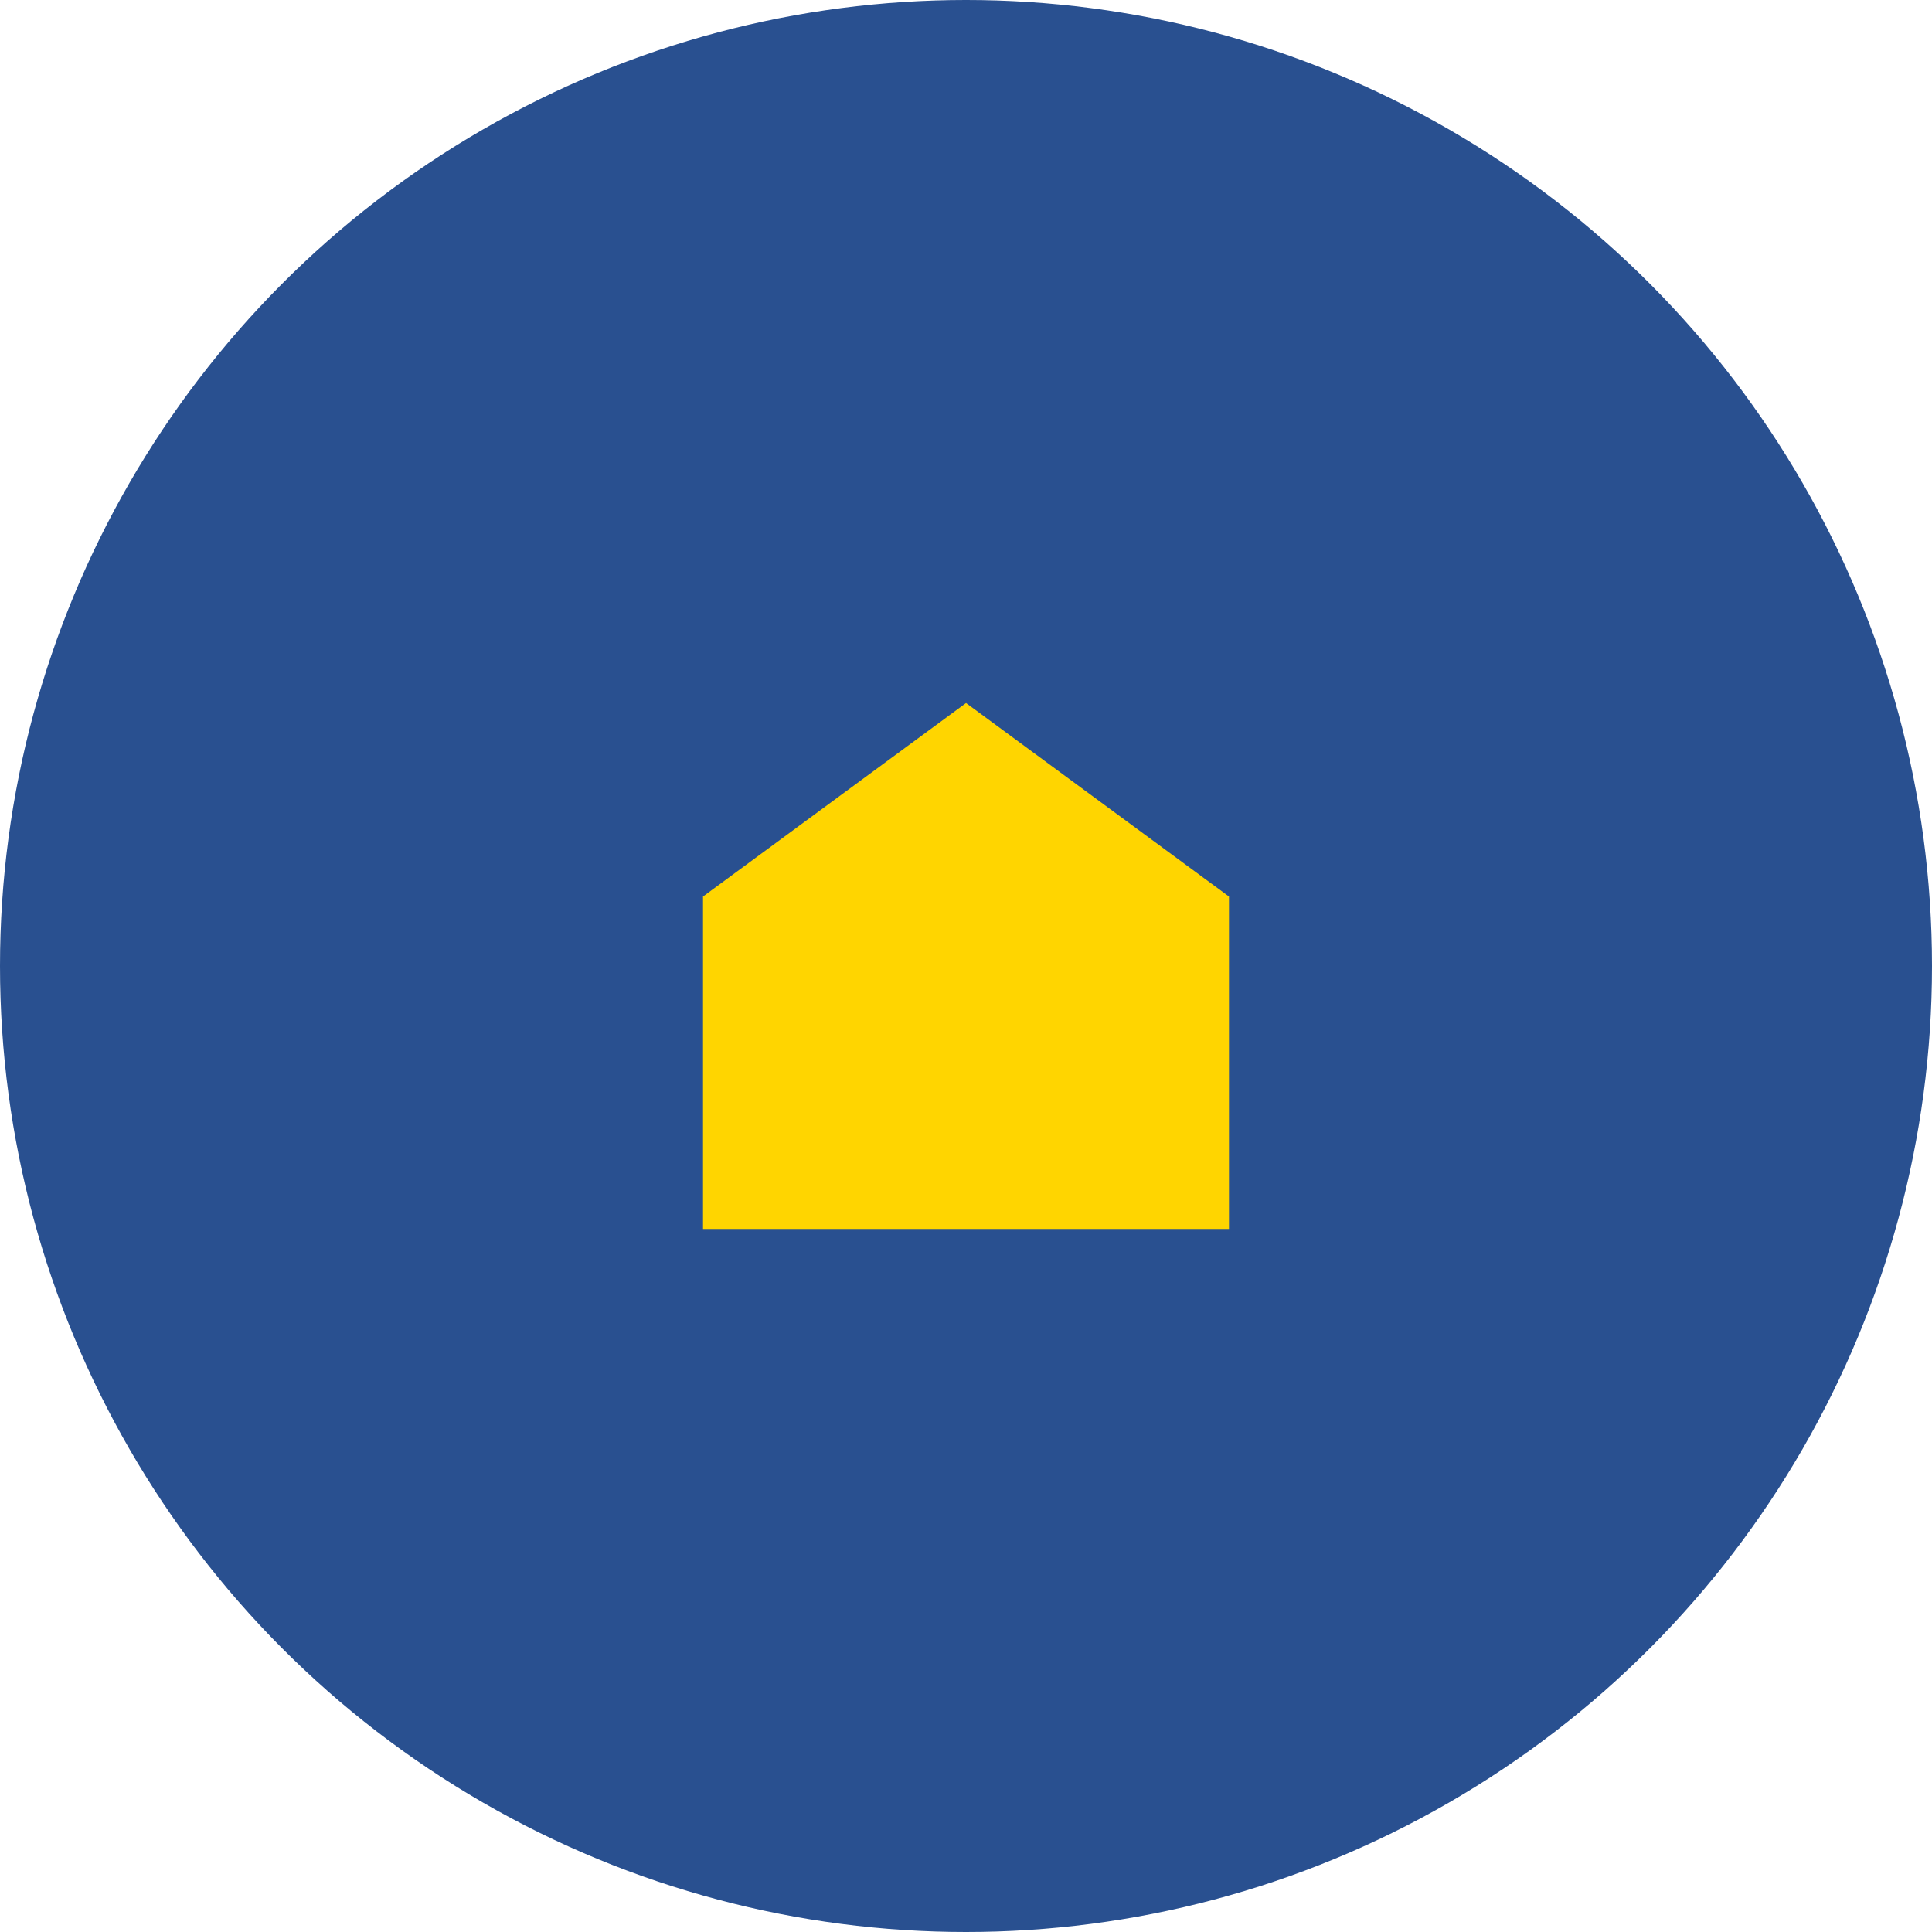
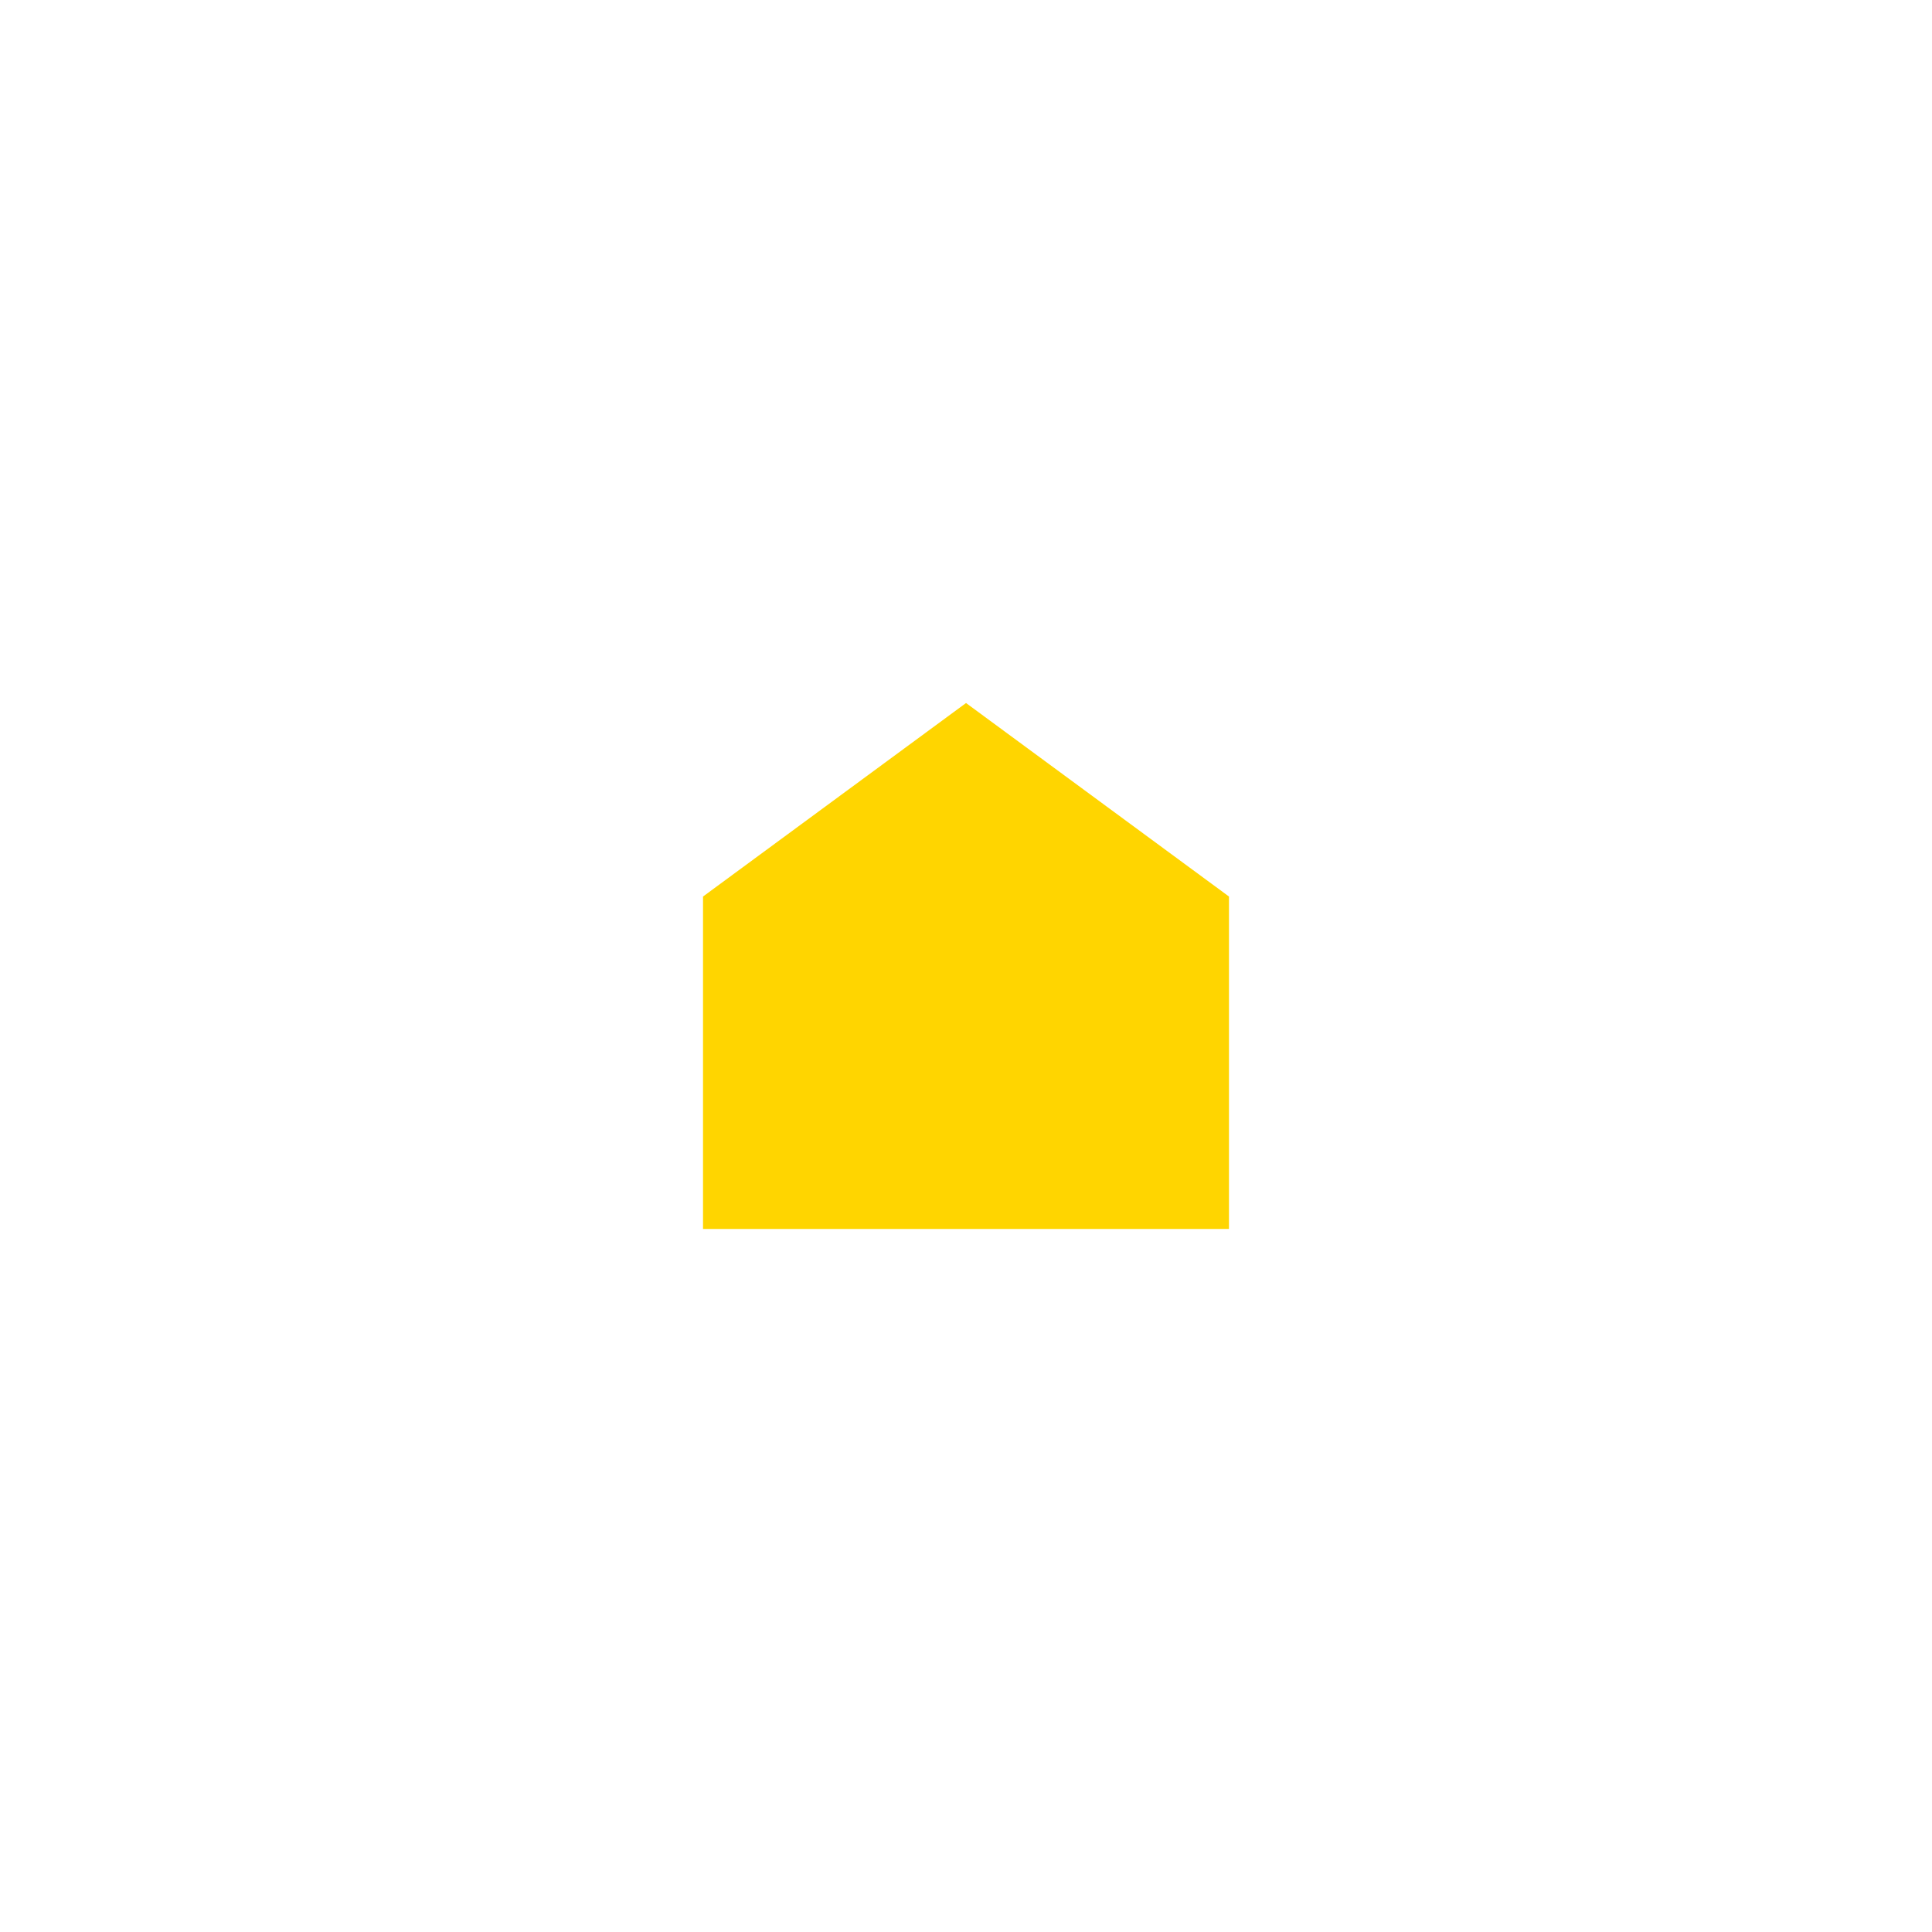
<svg xmlns="http://www.w3.org/2000/svg" width="120" height="120" viewBox="0 0 120 120">
  <g id="グループ_1308" data-name="グループ 1308" transform="translate(-900 -14184)">
-     <circle id="楕円形_50" data-name="楕円形 50" cx="60" cy="60" r="60" transform="translate(900 14184)" fill="#295090" />
    <path id="パス_807" data-name="パス 807" d="M16.336,7.375,0,19.394V40.043H32.668V19.394Z" transform="translate(943.666 14220.291)" fill="#ffd500" />
  </g>
</svg>